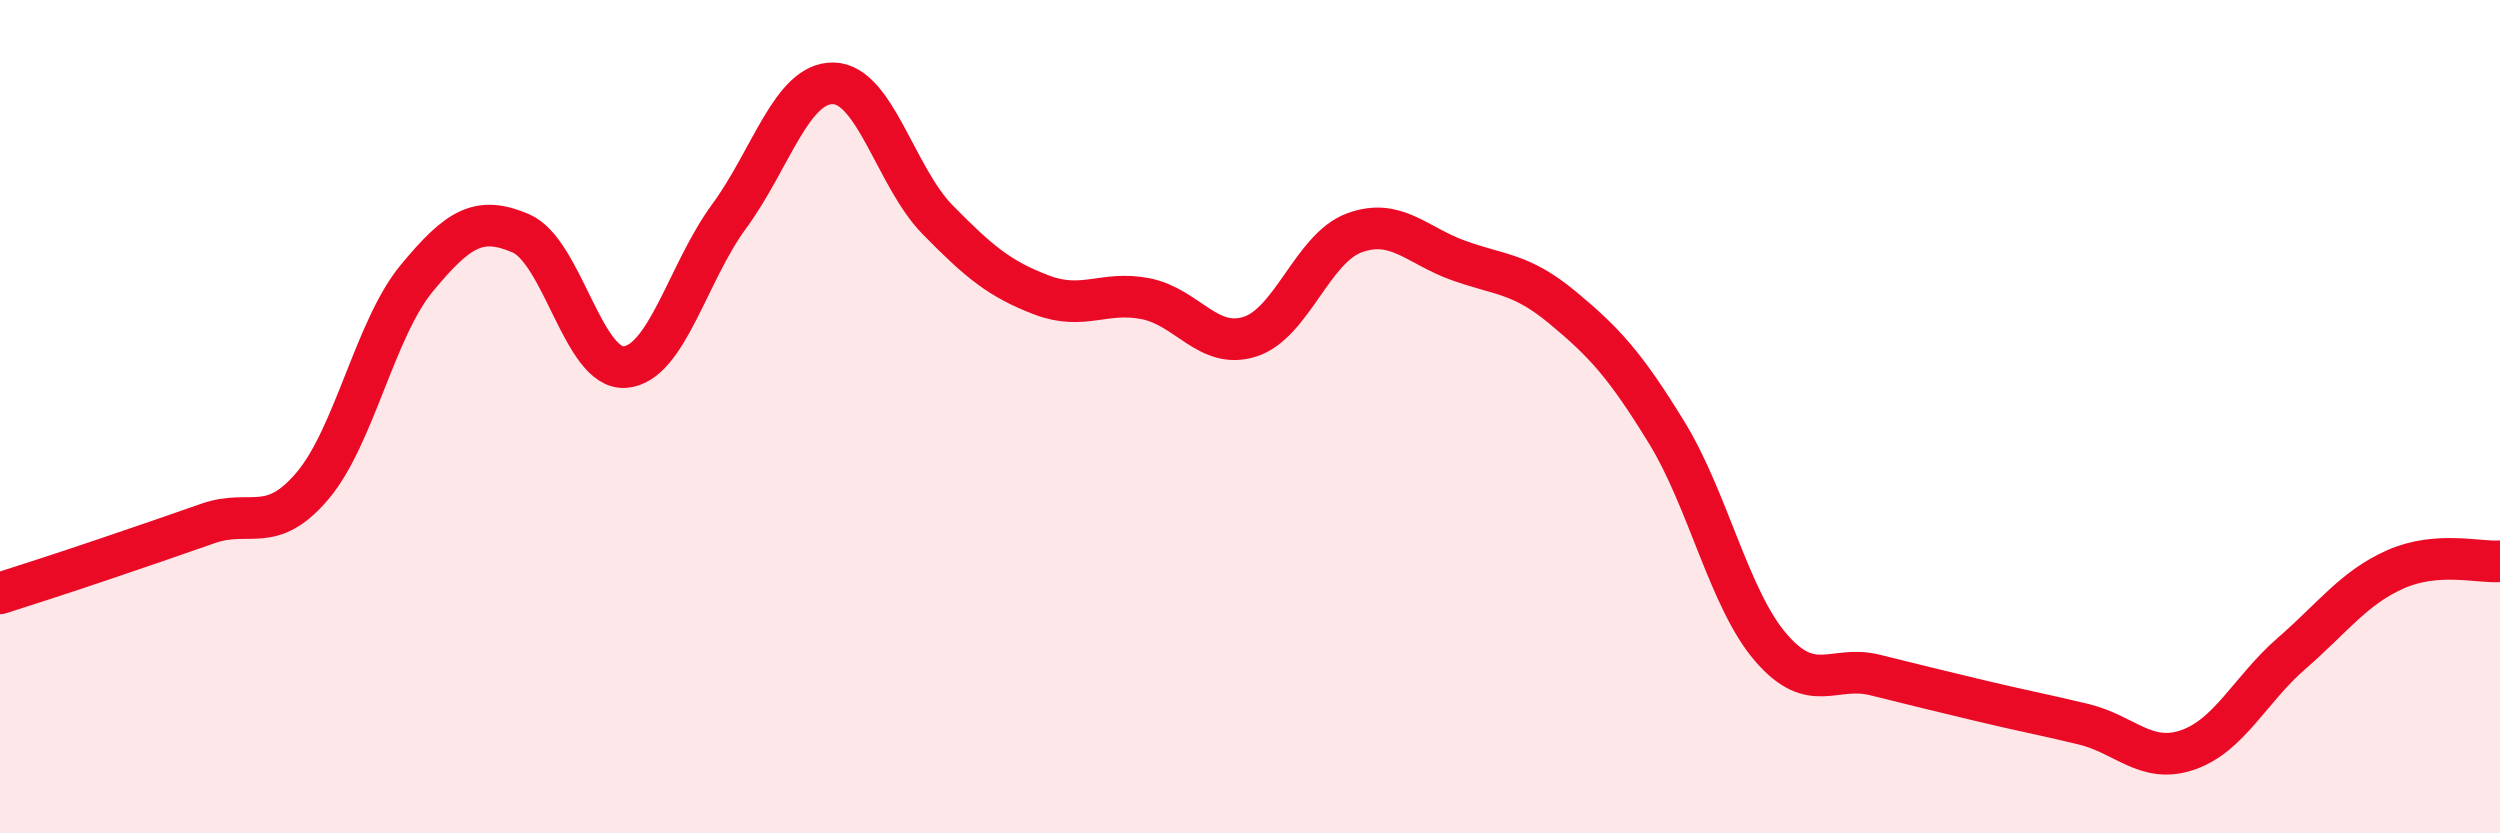
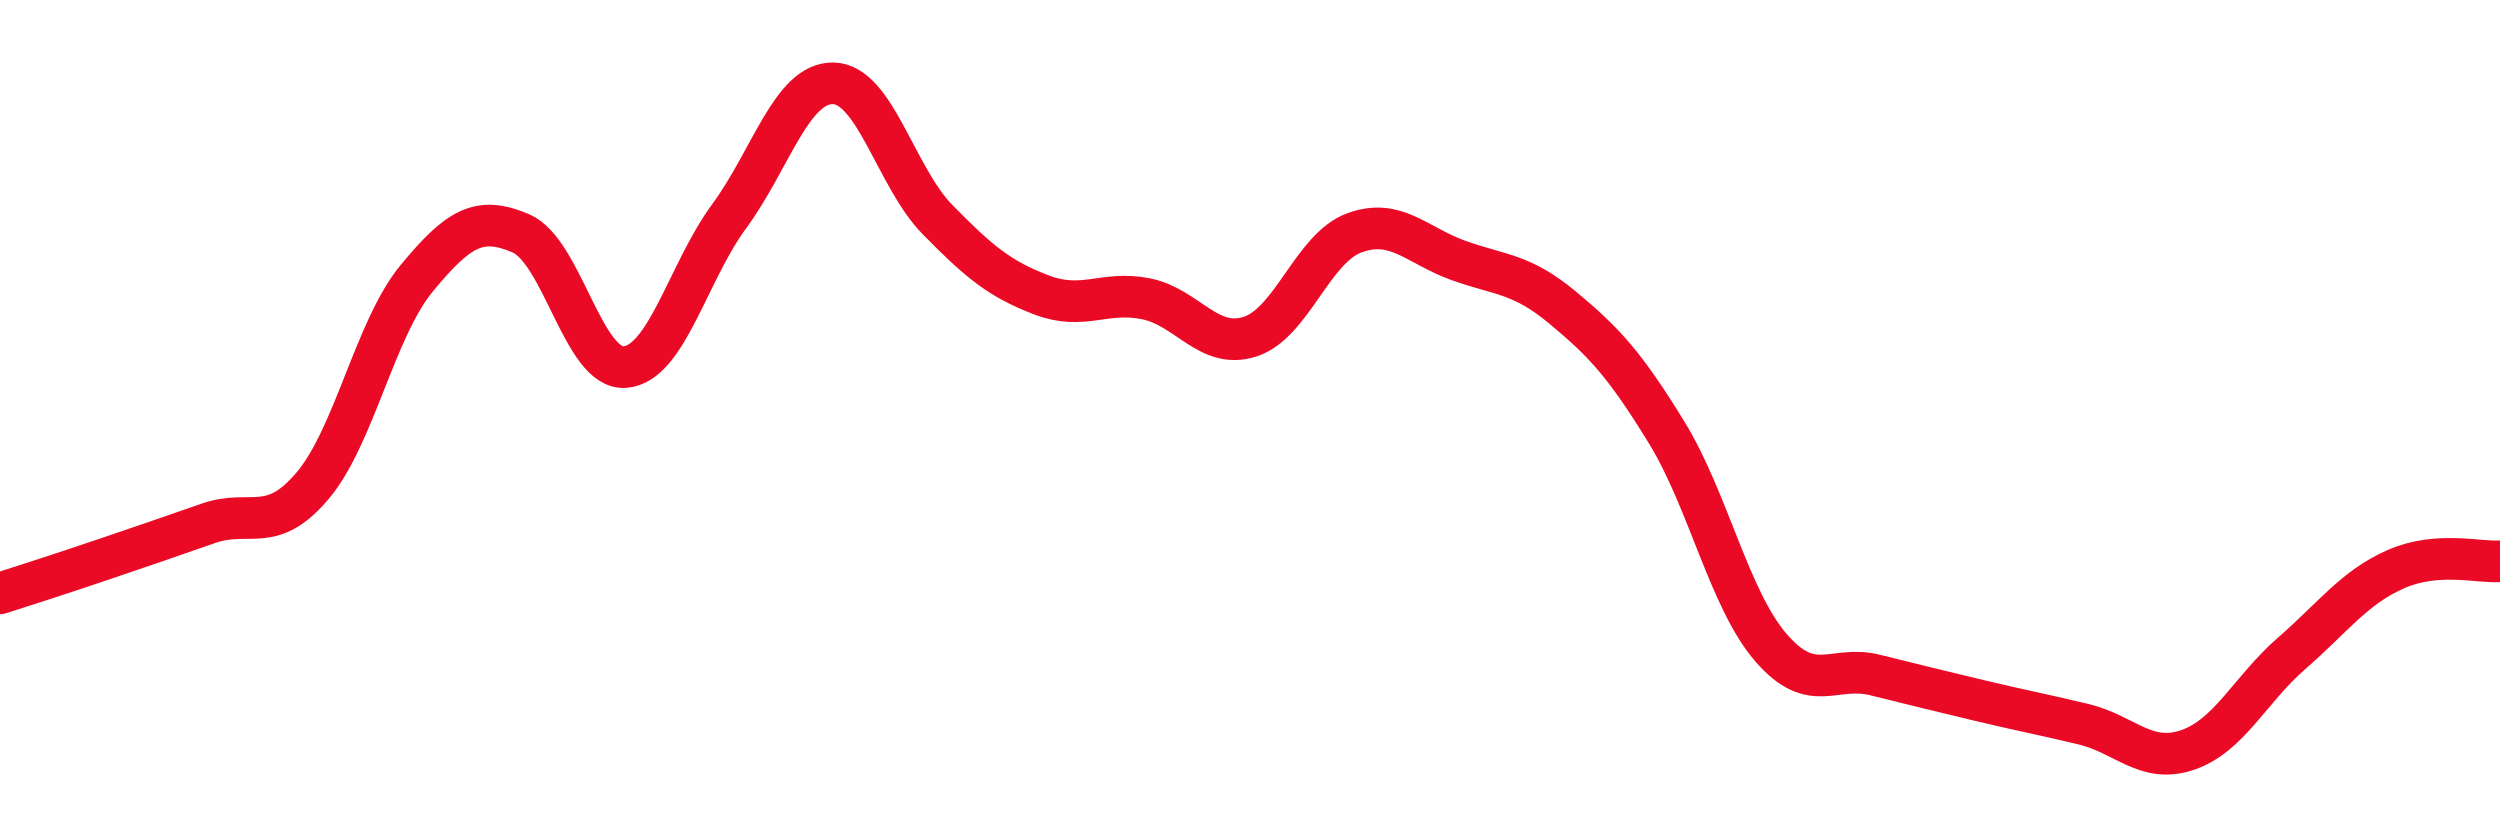
<svg xmlns="http://www.w3.org/2000/svg" width="60" height="20" viewBox="0 0 60 20">
-   <path d="M 0,14.24 C 0.5,14.08 1.5,13.76 2.5,13.42 C 3.5,13.08 4,12.91 5,12.56 C 6,12.21 6.5,12.84 7.5,11.66 C 8.5,10.48 9,7.89 10,6.68 C 11,5.47 11.5,5.17 12.5,5.6 C 13.5,6.03 14,8.89 15,8.81 C 16,8.73 16.5,6.55 17.5,5.19 C 18.5,3.83 19,1.98 20,2 C 21,2.02 21.5,4.25 22.5,5.27 C 23.5,6.29 24,6.7 25,7.08 C 26,7.46 26.5,6.97 27.5,7.17 C 28.5,7.37 29,8.4 30,8.08 C 31,7.76 31.5,5.96 32.5,5.59 C 33.5,5.22 34,5.89 35,6.25 C 36,6.61 36.5,6.55 37.5,7.38 C 38.5,8.21 39,8.75 40,10.38 C 41,12.01 41.5,14.38 42.5,15.54 C 43.5,16.7 44,15.95 45,16.2 C 46,16.45 46.5,16.57 47.5,16.81 C 48.5,17.05 49,17.14 50,17.38 C 51,17.62 51.5,18.34 52.5,18 C 53.5,17.66 54,16.55 55,15.68 C 56,14.81 56.5,14.1 57.5,13.66 C 58.5,13.22 59.5,13.51 60,13.47L60 20L0 20Z" fill="#EB0A25" opacity="0.1" stroke-linecap="round" stroke-linejoin="round" />
  <path d="M 0,14.24 C 0.5,14.08 1.5,13.76 2.5,13.42 C 3.5,13.08 4,12.91 5,12.56 C 6,12.21 6.5,12.84 7.5,11.66 C 8.5,10.48 9,7.89 10,6.68 C 11,5.47 11.5,5.17 12.5,5.6 C 13.5,6.03 14,8.89 15,8.81 C 16,8.73 16.5,6.55 17.5,5.19 C 18.5,3.83 19,1.98 20,2 C 21,2.02 21.5,4.25 22.5,5.27 C 23.5,6.29 24,6.7 25,7.08 C 26,7.46 26.5,6.97 27.5,7.17 C 28.5,7.37 29,8.4 30,8.08 C 31,7.76 31.5,5.96 32.5,5.59 C 33.5,5.22 34,5.89 35,6.25 C 36,6.61 36.5,6.55 37.5,7.38 C 38.5,8.21 39,8.75 40,10.38 C 41,12.01 41.5,14.38 42.5,15.54 C 43.5,16.7 44,15.95 45,16.2 C 46,16.45 46.5,16.57 47.5,16.81 C 48.5,17.05 49,17.14 50,17.38 C 51,17.62 51.5,18.34 52.5,18 C 53.5,17.66 54,16.55 55,15.68 C 56,14.81 56.5,14.1 57.5,13.66 C 58.5,13.22 59.5,13.51 60,13.47" stroke="#EB0A25" stroke-width="1" fill="none" stroke-linecap="round" stroke-linejoin="round" />
</svg>